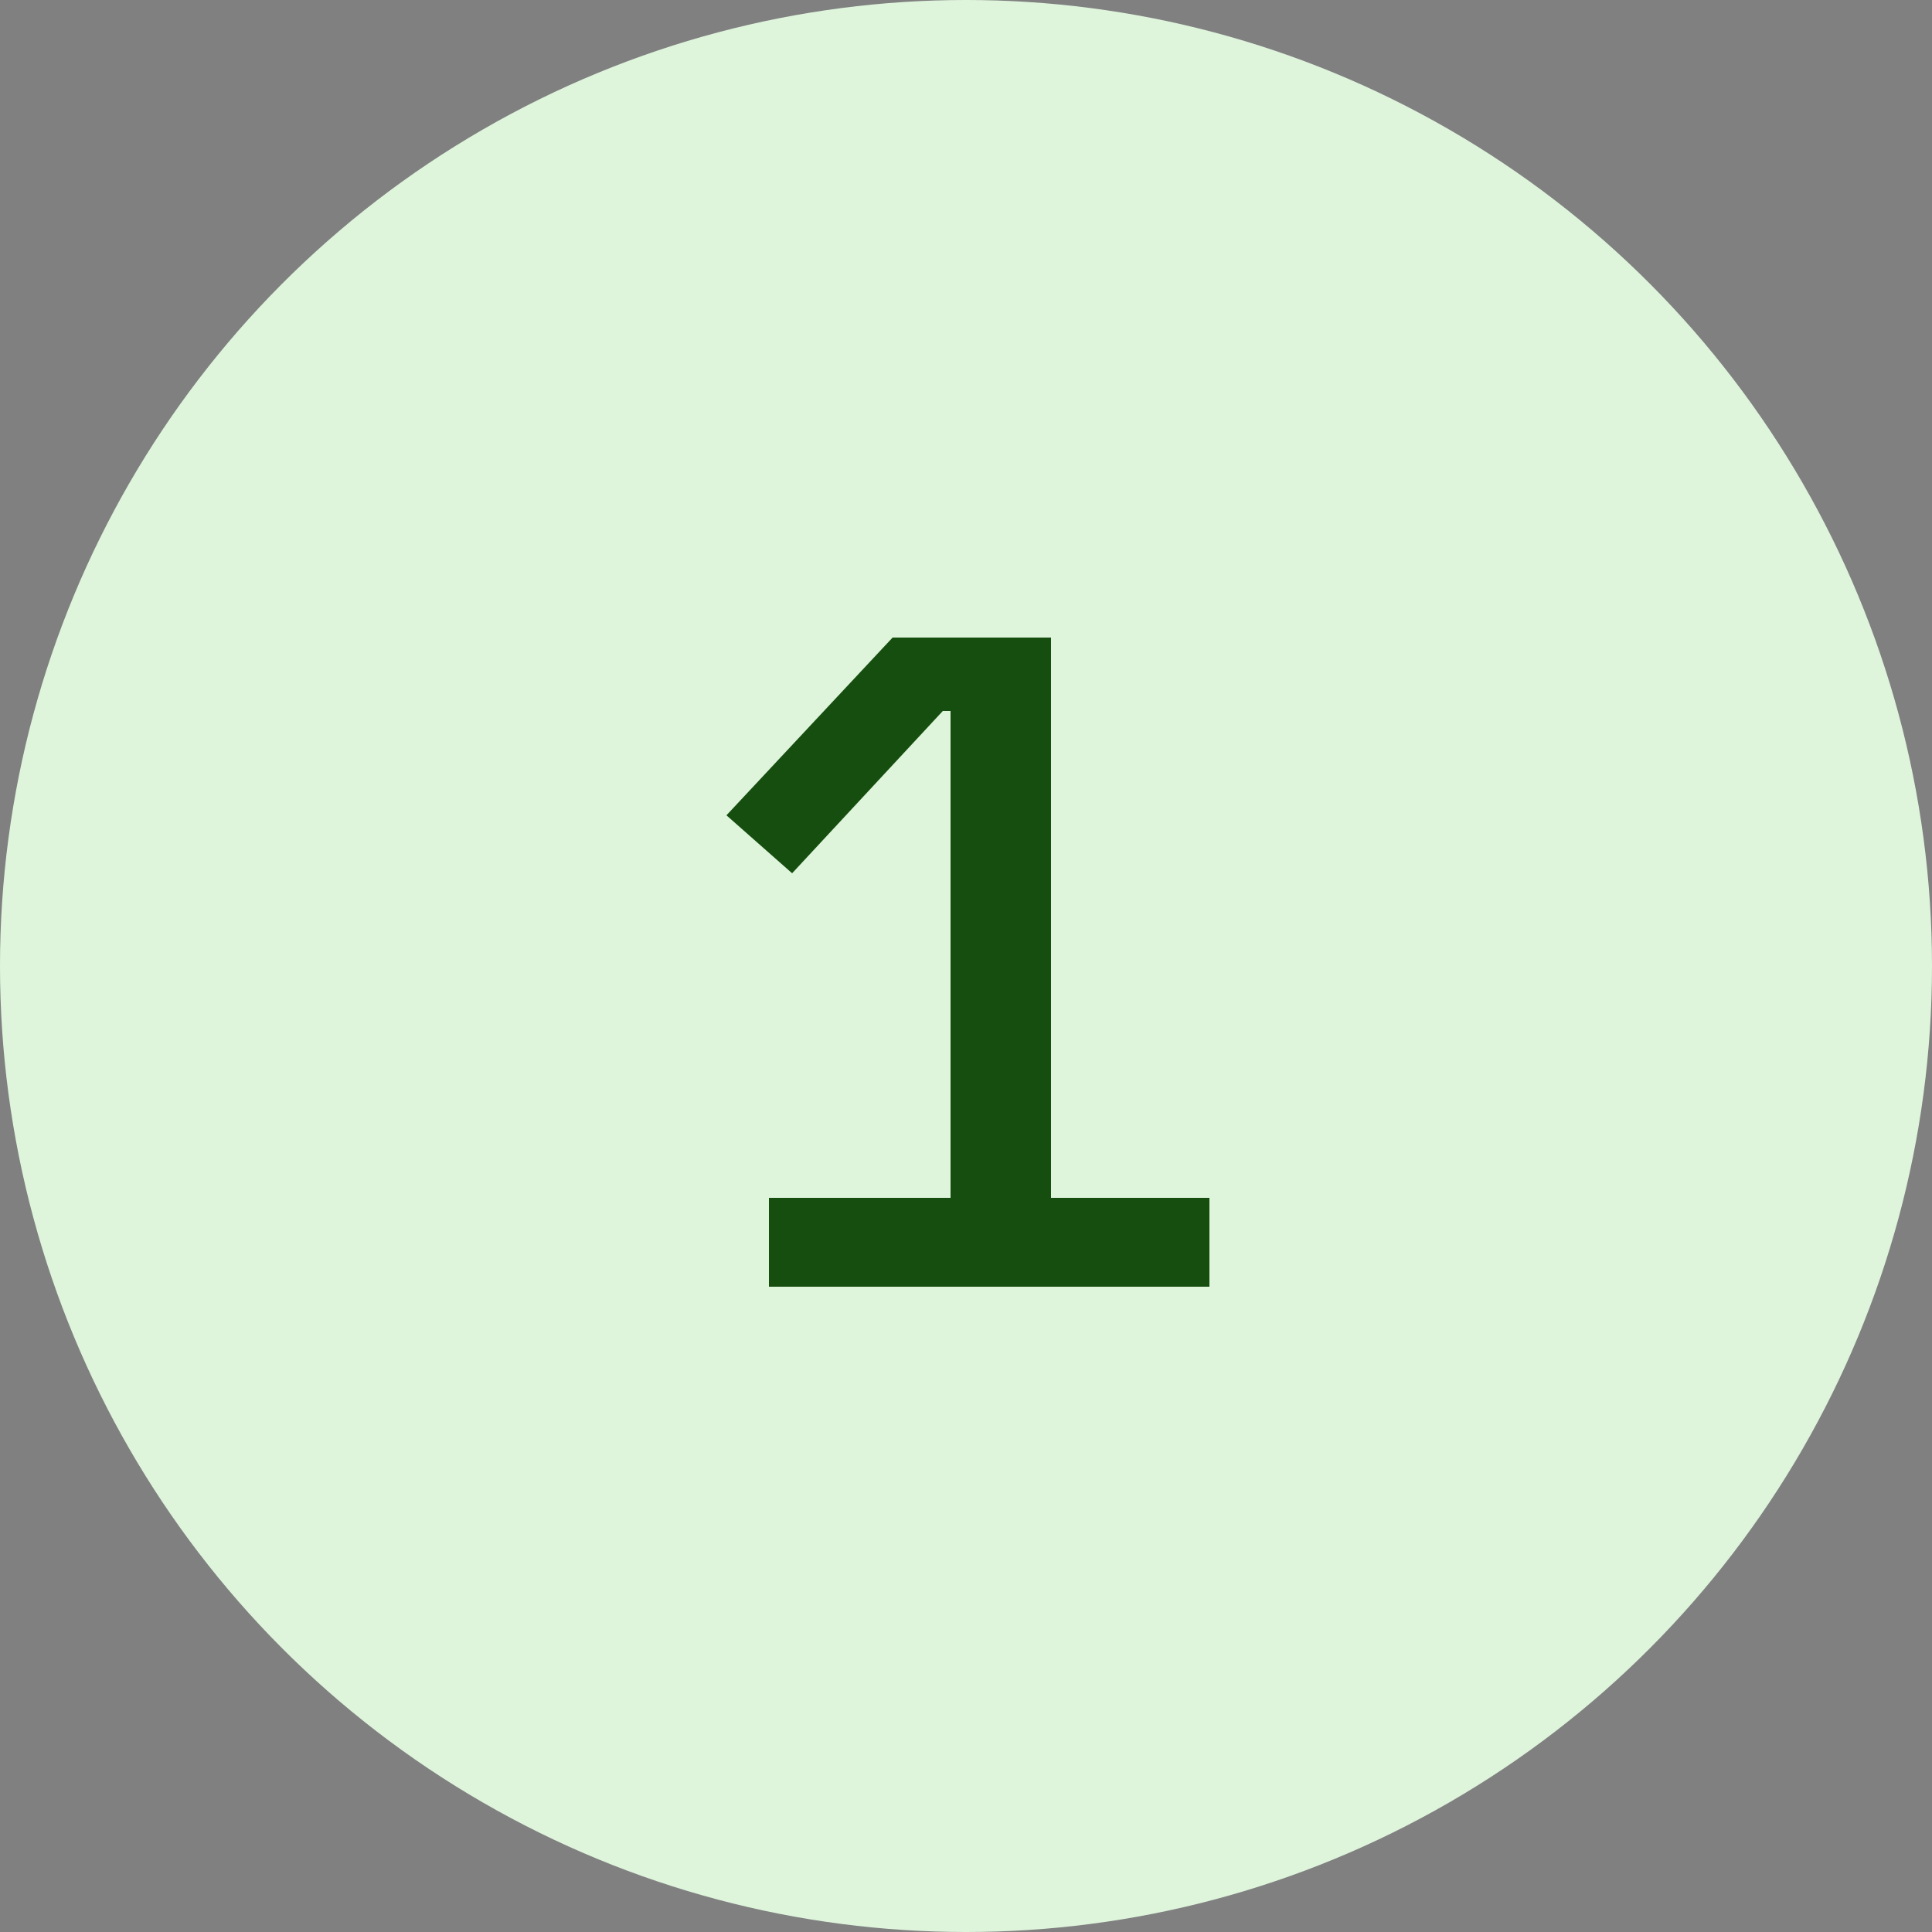
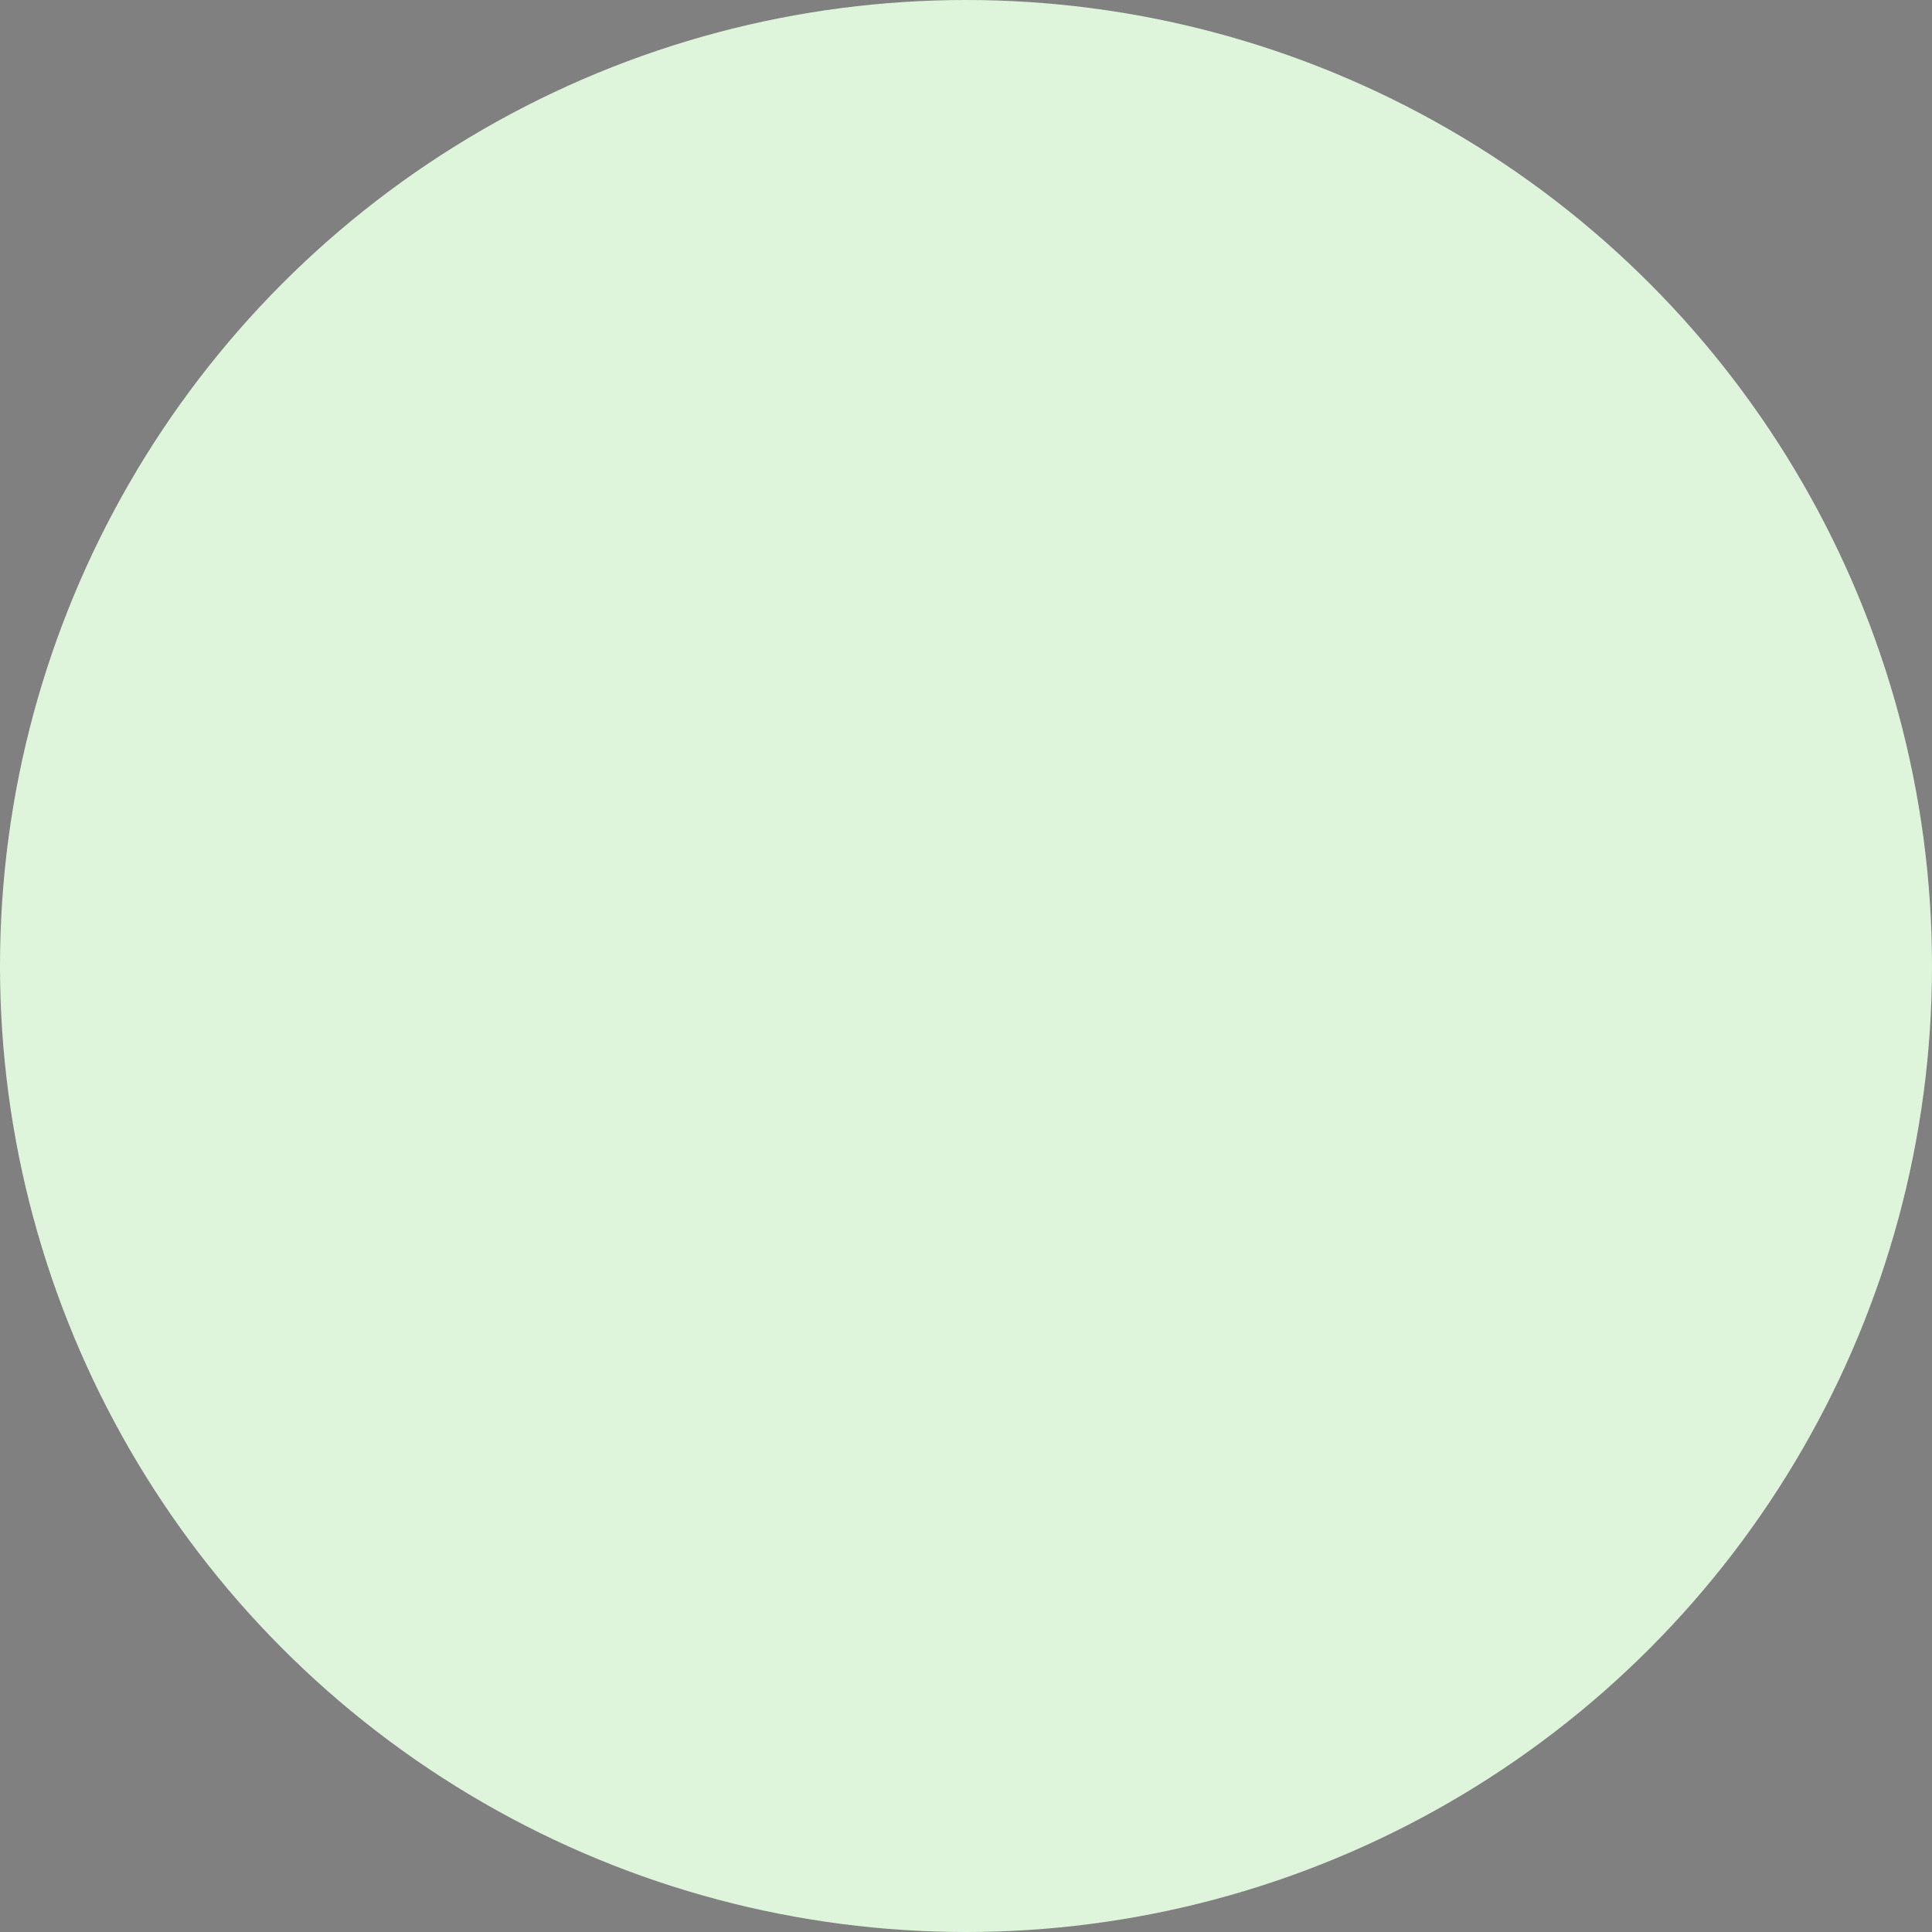
<svg xmlns="http://www.w3.org/2000/svg" version="1.1" id="Layer_2_00000100343044000535038790000004618548074755425981_" x="0px" y="0px" viewBox="0 0 50 50" style="enable-background:new 0 0 50 50;" xml:space="preserve">
  <rect x="0" y="0" width="50" height="50" fill="#808080" stroke="none" />
  <style type="text/css">
	.st0{fill:#DEF5DC;}
	.st1{enable-background:new    ;}
	.st2{fill:#164E0F;}
</style>
  <g id="Layer_1-2">
    <circle class="st0" cx="25" cy="25" r="25" />
    <g class="st1">
-       <path class="st2" d="M19.9,33.2V31h4.7V18.4h-0.2l-3.9,4.2l-1.7-1.5l4.3-4.6h4.1V31h4.1v2.3H19.9z" />
-     </g>
+       </g>
  </g>
</svg>